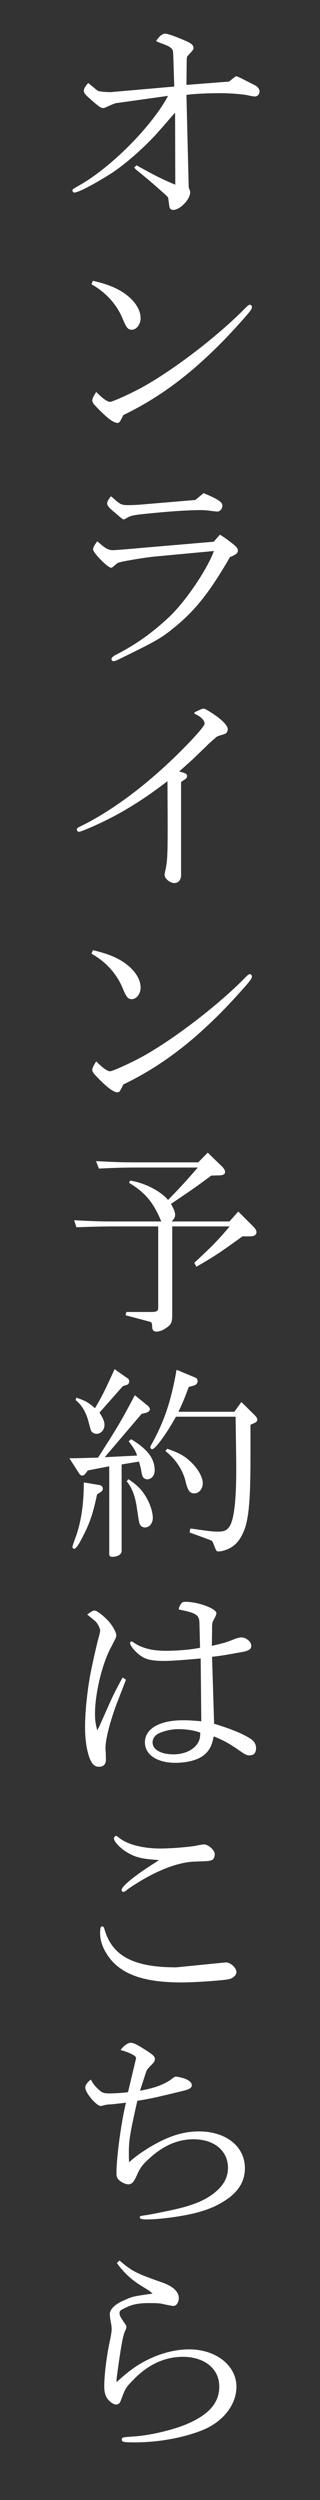
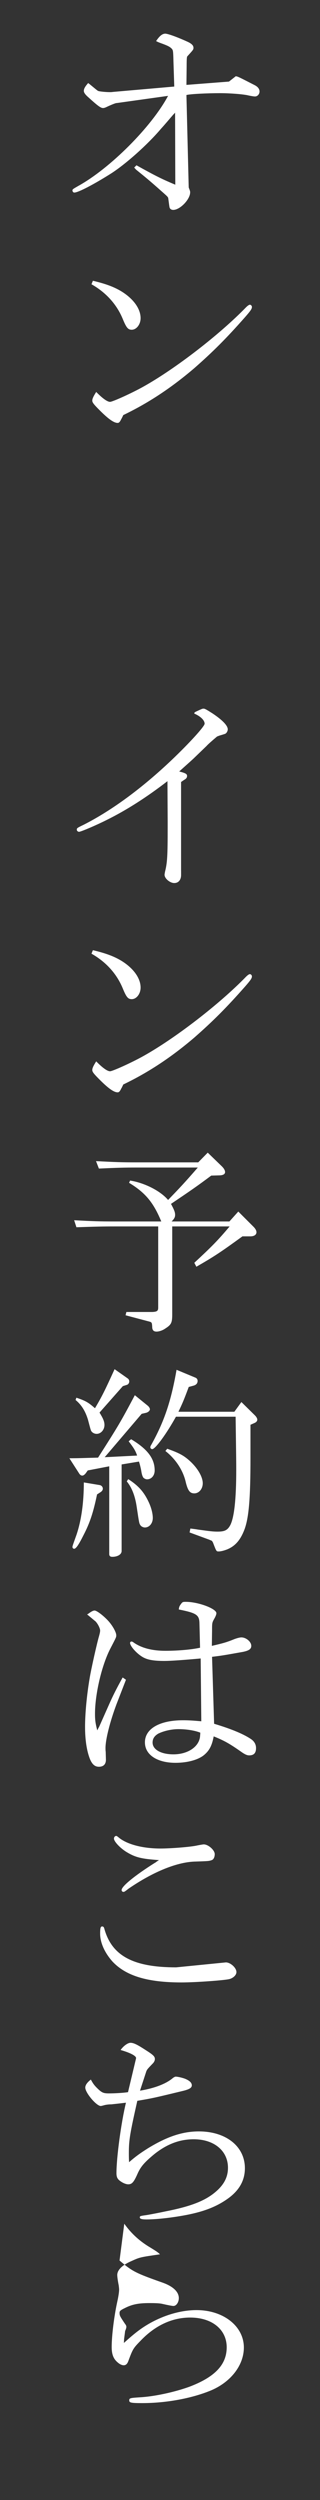
<svg xmlns="http://www.w3.org/2000/svg" version="1.1" x="0px" y="0px" width="31px" height="242px" viewBox="0 0 31 242" overflow="visible" enable-background="new 0 0 31 242" xml:space="preserve">
  <rect x="0" y="0" width="31" height="242" fill="#333333" stroke="none" />
  <defs>
</defs>
  <rect fill="none" width="31" height="242" />
  <g>
    <g>
      <path fill="#FFFFFF" d="M11.281,9.979c-0.04-0.02-0.5,0.16-0.92,0.36c-0.16,0.08-0.28,0.12-0.381,0.12    c-0.22,0-0.52-0.22-1.42-1.04c-0.301-0.26-0.439-0.46-0.439-0.62c0-0.22,0.139-0.44,0.42-0.76c0.08,0.06,0.16,0.12,0.18,0.14    c0.439,0.36,0.721,0.6,0.78,0.62c0.12,0.06,0.76,0.12,1.16,0.12c0.06,0,0.159,0,0.28-0.02l5.941-0.52l-0.08-2.481    c-0.021-0.98-0.041-1.04-0.16-1.18c-0.18-0.18-0.32-0.26-0.84-0.46c-0.16-0.06-0.341-0.12-0.521-0.2l-0.159-0.08    c0.319-0.48,0.58-0.7,0.86-0.72c0.26-0.02,1.359,0.4,2.221,0.8c0.379,0.18,0.539,0.36,0.539,0.56c0,0.18,0,0.18-0.6,0.84    c-0.04,0.06-0.061,0.2-0.061,0.98l-0.02,1.78l4.121-0.32l0.66-0.52c0.22,0.04,0.22,0.04,1.82,0.86c0.32,0.16,0.48,0.38,0.48,0.62    c0,0.26-0.201,0.48-0.44,0.48c-0.12,0-0.36-0.04-0.64-0.1c-0.48-0.12-1.781-0.22-2.721-0.22c-1.281,0-2.921,0.08-3.281,0.18    l0.221,8.942c0,0.02,0.039,0.1,0.08,0.22c0.039,0.1,0.06,0.16,0.06,0.26c0,0.68-0.98,1.7-1.641,1.7c-0.14,0-0.26-0.06-0.319-0.16    c-0.041-0.06-0.041-0.06-0.16-0.96c-0.021-0.12-0.08-0.18-0.44-0.5c-0.32-0.28-0.78-0.7-1.44-1.26c-0.4-0.34-0.82-0.68-1.24-1.02    l-0.18-0.2l0.22-0.22c1.86,1.04,2.521,1.36,3.761,1.88l-0.02-6.981c-0.041,0.06-0.101,0.12-0.181,0.2    c-0.399,0.46-0.78,0.92-1.181,1.36c-1.32,1.561-3.461,3.461-4.881,4.361C9.101,17.84,7.58,18.641,7.2,18.641    c-0.101,0-0.181-0.1-0.181-0.2c0-0.12,0.041-0.14,0.561-0.44c3.081-1.7,7.102-5.721,8.702-8.722L11.281,9.979z" />
      <path fill="#FFFFFF" d="M9,27.177c1.261,0.3,2.061,0.6,2.781,1.04c1.16,0.72,1.84,1.681,1.84,2.581c0,0.6-0.399,1.121-0.859,1.121    c-0.36,0-0.521-0.2-0.86-1.021c-0.58-1.42-1.62-2.581-3.04-3.381L9,27.177z M11.741,40.58c-0.12,0.26-0.22,0.36-0.34,0.36    c-0.36,0-0.88-0.36-1.721-1.2c-0.601-0.6-0.74-0.78-0.74-0.96c0-0.18,0.101-0.4,0.38-0.84c0.601,0.62,1.08,0.96,1.341,0.96    c0.239,0,2.101-0.84,3.241-1.48c3.08-1.72,7.381-5.041,9.922-7.662c0.16-0.16,0.3-0.26,0.38-0.26c0.1,0,0.2,0.1,0.2,0.22    c0,0.18-0.121,0.36-0.681,1c-1.8,2.041-3.101,3.341-4.901,4.921c-2.2,1.88-4.42,3.36-6.881,4.541    C11.861,40.359,11.781,40.52,11.741,40.58z" />
-       <path fill="#FFFFFF" d="M21.303,51.757c0.341,0.2,0.701,0.46,1.24,0.88c0.381,0.3,0.5,0.46,0.5,0.66c0,0.24-0.18,0.4-0.76,0.62    c-1.881,3.261-3.28,5.061-5.181,6.642c-1.4,1.16-1.78,1.4-5.222,3.081c-0.6,0.3-0.74,0.36-0.88,0.36c-0.12,0-0.2-0.08-0.2-0.2    c0-0.12,0.12-0.24,0.36-0.38c1.96-1,3.561-2.141,5.101-3.581c1.601-1.44,3.801-4.681,4.461-6.501l-5.781,0.54    c-0.82,0.08-2.641,0.38-3.221,0.52c-0.199,0.04-0.399,0.12-0.399,0.16c-0.12,0.1-0.261,0.2-0.38,0.32    c-0.061,0.04-0.141,0.08-0.18,0.08c-0.32,0-1.741-1.44-1.741-1.78c0-0.18,0.12-0.4,0.4-0.78l0.22,0.18    c0.58,0.52,0.881,0.68,1.301,0.68c0.14,0,1.24-0.08,2.76-0.22l7.002-0.6L21.303,51.757z M19.723,47.737    c1.36,0.56,1.82,0.86,1.82,1.2c0,0.3-0.22,0.58-0.48,0.58c-0.119,0-0.479-0.04-0.899-0.1c-0.2-0.02-0.399-0.04-0.601-0.04    c-1.199,0-2.5,0.08-4.461,0.26c-2.28,0.22-2.4,0.24-2.92,0.56c-0.1,0.06-0.16,0.08-0.221,0.08c-0.06,0-0.119-0.04-0.859-0.68    c-0.521-0.42-0.721-0.66-0.721-0.86c0-0.16,0.08-0.32,0.36-0.7c0.2,0.16,0.399,0.32,0.42,0.36c0.521,0.44,0.66,0.5,1.261,0.5    c0.359,0,0.88-0.02,1.3-0.06l5.201-0.44L19.723,47.737z" />
      <path fill="#FFFFFF" d="M17.543,84.299v0.4c0,0.48-0.261,0.78-0.66,0.78c-0.42,0-0.941-0.44-0.941-0.8    c0-0.06,0.021-0.16,0.041-0.28c0.22-0.88,0.26-1.46,0.26-4.341v-0.3v-0.22l-0.02-3.921c-2.021,1.56-3.961,2.8-5.861,3.741    c-0.94,0.48-2.521,1.16-2.701,1.16c-0.119,0-0.22-0.1-0.22-0.2c0-0.16,0.04-0.18,0.66-0.48c2.72-1.38,5.661-3.541,8.542-6.281    c1.68-1.601,3.18-3.241,3.18-3.501c0-0.34-0.399-0.72-1-0.98c0-0.1,0.021-0.12,0.181-0.2c0.601-0.28,0.601-0.28,0.72-0.28    c0.12,0,0.26,0.08,0.86,0.46c0.96,0.64,1.48,1.18,1.48,1.541c0,0.18-0.12,0.38-0.261,0.44c-0.06,0.02-0.239,0.08-0.52,0.16    c-0.061,0.02-0.16,0.06-0.26,0.1c-0.521,0.44-0.881,0.76-1.021,0.92l-1.14,1.1c-0.181,0.18-0.541,0.5-1.501,1.36    c0.62,0.16,0.761,0.24,0.761,0.44c0,0.12-0.061,0.22-0.141,0.28c-0.02,0.02-0.08,0.06-0.18,0.12l-0.26,0.18V84.299z" />
      <path fill="#FFFFFF" d="M9,91.977c1.261,0.3,2.061,0.6,2.781,1.04c1.16,0.72,1.84,1.681,1.84,2.581c0,0.6-0.399,1.121-0.859,1.121    c-0.36,0-0.521-0.2-0.86-1.021c-0.58-1.42-1.62-2.581-3.04-3.381L9,91.977z M11.741,105.379c-0.12,0.26-0.22,0.36-0.34,0.36    c-0.36,0-0.88-0.36-1.721-1.2c-0.601-0.6-0.74-0.78-0.74-0.96c0-0.18,0.101-0.4,0.38-0.84c0.601,0.62,1.08,0.96,1.341,0.96    c0.239,0,2.101-0.84,3.241-1.48c3.08-1.72,7.381-5.041,9.922-7.662c0.16-0.16,0.3-0.26,0.38-0.26c0.1,0,0.2,0.1,0.2,0.22    c0,0.18-0.121,0.36-0.681,1c-1.8,2.041-3.101,3.341-4.901,4.921c-2.2,1.88-4.42,3.36-6.881,4.541    C11.861,105.159,11.781,105.319,11.741,105.379z" />
      <path fill="#FFFFFF" d="M12.602,114.277c1.4,0.22,2.94,1,3.681,1.88c1.08-1.12,1.58-1.641,2.88-3.141h-5.9    c-1.221,0-1.92,0.02-3.682,0.1l-0.279-0.72c1.9,0.1,2.5,0.12,3.961,0.12h5.941l0.92-0.94l1.301,1.26    c0.24,0.22,0.379,0.44,0.379,0.62c0,0.2-0.199,0.32-0.58,0.32l-0.76,0.02c-1.359,1.02-2.061,1.5-3.9,2.74    c0.3,0.56,0.4,0.8,0.4,1.061c0,0.22-0.08,0.38-0.341,0.64h5.602l0.86-0.96l1.52,1.521c0.16,0.18,0.24,0.34,0.24,0.48    c0,0.24-0.22,0.4-0.58,0.4h-0.779c-2.121,1.541-2.721,1.94-4.461,2.941l-0.201-0.381c1.66-1.54,2.261-2.14,3.422-3.521h-5.562    v8.522c0,0.819-0.1,1-0.699,1.379c-0.26,0.181-0.601,0.281-0.82,0.281c-0.28,0-0.42-0.141-0.42-0.461    c-0.021-0.38-0.041-0.439-0.24-0.5l-2.341-0.62l0.08-0.319h2.521c0.44-0.021,0.561-0.101,0.561-0.42v-7.862h-4.201    c-1.2,0-1.94,0.02-3.721,0.08l-0.221-0.68c1.841,0.1,2.441,0.12,3.941,0.12h4.501c-0.761-1.84-1.54-2.781-3.12-3.741    L12.602,114.277z" />
      <path fill="#FFFFFF" d="M8.5,142.338l-0.199,0.28c-0.12,0.14-0.221,0.22-0.34,0.22c-0.101,0-0.221-0.08-0.301-0.22l-0.939-1.46    c0.959,0,1.16-0.02,2.78-0.061c1.979-3.101,2.181-3.44,3.561-6.041l1.28,1.04c0.1,0.101,0.18,0.22,0.18,0.32    c0,0.14-0.16,0.28-0.359,0.34l-0.44,0.101l-3.581,4.201l3.141-0.16c-0.16-0.48-0.34-0.761-0.82-1.381l0.24-0.2    c1.601,0.96,2.281,1.881,2.281,3.021c0,0.5-0.32,0.86-0.74,0.86c-0.141,0-0.32-0.1-0.381-0.2c-0.08-0.14-0.14-0.34-0.18-0.64    c-0.04-0.2-0.1-0.501-0.221-0.88l-1.68,0.279v8.383c0,0.319-0.38,0.56-0.9,0.56c-0.199,0-0.3-0.08-0.3-0.261v-8.502L8.5,142.338z     M9.681,143.759c0.16,0.04,0.28,0.18,0.28,0.34c0,0.14-0.08,0.261-0.28,0.38l-0.28,0.18c-0.359,1.721-0.68,2.721-1.3,3.922    c-0.48,0.959-0.74,1.34-0.921,1.34c-0.08,0-0.16-0.08-0.16-0.16c0-0.1,0-0.1,0.4-1.221c0.461-1.38,0.701-3.08,0.701-5.041    L9.681,143.759z M7.4,135.297c0.9,0.3,1.16,0.46,1.801,1.02c0.699-1.18,0.979-1.76,1.9-3.78l1.279,0.9    c0.08,0.06,0.141,0.159,0.141,0.28c0,0.16-0.1,0.3-0.24,0.34l-0.38,0.119l-2.261,2.561c0.36,0.581,0.48,0.881,0.48,1.201    c0,0.46-0.34,0.859-0.76,0.859c-0.181,0-0.361-0.08-0.48-0.219c-0.08-0.101-0.08-0.101-0.36-1.161c-0.261-0.84-0.62-1.42-1.2-1.9    L7.4,135.297z M12.422,143.178c1,0.641,1.54,1.261,2,2.262c0.24,0.52,0.38,1.08,0.38,1.5c0,0.52-0.34,0.92-0.761,0.92    c-0.18,0-0.359-0.1-0.439-0.221c-0.12-0.18-0.12-0.18-0.359-1.779c-0.16-1.08-0.48-1.881-0.961-2.461L12.422,143.178z     M18.883,133.336c0.18,0.061,0.26,0.181,0.26,0.34c0,0.24-0.16,0.4-0.42,0.461l-0.439,0.119c-0.441,1.181-0.601,1.581-1.001,2.401    h5.421l0.681-0.94l1.32,1.301c0.14,0.14,0.22,0.3,0.22,0.399c0,0.14-0.1,0.261-0.3,0.341l-0.36,0.16v3.18    c0,3.98-0.16,5.861-0.6,7.002c-0.381,0.98-0.881,1.561-1.66,1.881c-0.301,0.119-0.621,0.199-0.82,0.199    c-0.221,0-0.221,0-0.521-0.779c-0.04-0.121-0.12-0.24-0.16-0.261c0,0-0.101-0.04-0.239-0.101l-1.9-0.699l0.08-0.381    c0.319,0.041,0.619,0.08,0.719,0.101c1.161,0.16,1.461,0.2,1.921,0.2c0.681,0,0.96-0.141,1.221-0.621    c0.38-0.739,0.58-2.5,0.58-5.34c0-0.781,0-0.781-0.06-5.162h-5.781c-0.921,1.66-2.001,3.141-2.301,3.141    c-0.08,0-0.18-0.08-0.18-0.18c0-0.061,0.02-0.141,0.08-0.22c1.26-2.261,1.92-4.201,2.46-7.282L18.883,133.336z M16.202,140.238    c1.181,0.42,1.601,0.66,2.161,1.16c0.779,0.699,1.279,1.561,1.279,2.18c0,0.541-0.359,0.98-0.82,0.98    c-0.42,0-0.619-0.26-0.82-1.061c-0.26-1.18-1-2.28-1.98-3.04L16.202,140.238z" />
      <path fill="#FFFFFF" d="M11.281,164.979c-0.62,1.66-1.061,3.381-1.061,4.221c0,0.12,0,0.24,0.02,0.381l0.021,0.76    c0,0.439-0.239,0.68-0.681,0.68c-0.399,0-0.66-0.24-0.879-0.779c-0.301-0.781-0.461-1.841-0.461-3.081    c0-1.261,0.16-3.021,0.44-4.681c0.14-0.881,0.74-3.541,0.92-4.121c0.06-0.221,0.101-0.4,0.101-0.521c0-0.22-0.24-0.7-0.48-0.92    c-0.02,0-0.26-0.22-0.78-0.64c0.14-0.08,0.24-0.16,0.3-0.201c0.18-0.119,0.32-0.18,0.42-0.18c0.24,0,1.041,0.641,1.461,1.16    c0.359,0.44,0.641,0.98,0.641,1.24c0,0.18,0,0.18-0.561,1.261c-0.84,1.601-1.5,4.421-1.5,6.341c0,0.561,0.039,0.92,0.22,1.601    c0.06-0.12,0.159-0.319,0.18-0.34l0.96-2.161c0.381-0.859,0.701-1.5,1.32-2.62l0.32,0.22L11.281,164.979z M19.322,157.117    c-0.02-0.801-0.299-0.98-2-1.32c0.02-0.221,0.061-0.32,0.16-0.461c0.2-0.279,0.221-0.279,0.52-0.279c1.201,0,2.961,0.66,2.961,1.1    c0,0.121-0.08,0.32-0.22,0.561c-0.2,0.359-0.2,0.4-0.2,1.141l-0.02,1.46c1.12-0.261,1.42-0.341,2.2-0.66    c0.28-0.101,0.521-0.16,0.66-0.16c0.46,0,0.96,0.421,0.96,0.82c0,0.3-0.22,0.46-0.8,0.58c-2.021,0.36-2.021,0.36-3.001,0.479    l0.2,6.482c1.601,0.479,2.78,0.96,3.54,1.46c0.341,0.22,0.521,0.521,0.521,0.899c0,0.48-0.221,0.701-0.66,0.701    c-0.201,0-0.381-0.08-0.681-0.28c-1.22-0.86-1.721-1.14-2.761-1.561c-0.16,0.86-0.4,1.341-0.881,1.761    c-0.56,0.5-1.64,0.8-2.82,0.8c-1.779,0-2.961-0.78-2.961-1.98c0-1.32,1.421-2.14,3.682-2.14c0.5,0,0.92,0.02,1.78,0.1l-0.06-6.082    c-1.761,0.16-2.921,0.24-3.521,0.24c-1.1,0-1.721-0.119-2.2-0.439c-0.56-0.36-1.12-1.021-1.12-1.301c0-0.08,0.061-0.14,0.14-0.14    c0.06,0,0.14,0.04,0.24,0.12c0.761,0.52,1.78,0.779,3.04,0.779c1.24,0,2.561-0.119,3.361-0.299L19.322,157.117z M19.402,167.719    c-0.56-0.22-1.359-0.34-2.12-0.34c-0.681,0-1.44,0.18-1.96,0.44c-0.36,0.22-0.541,0.479-0.541,0.86c0,0.68,0.82,1.141,2.021,1.141    c1.32,0,2.38-0.66,2.561-1.602c0.02-0.119,0.02-0.199,0.039-0.399V167.719z" />
      <path fill="#FFFFFF" d="M21.883,189.959c0.441,0,1.021,0.52,1.021,0.939c0,0.281-0.301,0.58-0.701,0.681    c-0.539,0.12-3.26,0.32-4.621,0.32c-3.32,0-5.4-0.64-6.701-2.04c-0.74-0.841-1.18-1.801-1.18-2.682    c0-0.539,0.039-0.699,0.199-0.699c0.101,0,0.16,0.06,0.201,0.199c0.719,2.641,2.8,3.762,6.961,3.762L21.883,189.959z     M15.082,180.277c0.1-0.08,0.1-0.08,0.32-0.221c-1.721-0.12-2.281-0.26-3.141-0.78c-0.621-0.38-1.221-1.021-1.221-1.3    c0-0.141,0.1-0.26,0.221-0.26c0.039,0,0.1,0.039,0.199,0.119c0.78,0.681,2.32,1.101,4.081,1.101c1.04,0,3.021-0.16,3.581-0.3    c0.32-0.061,0.54-0.1,0.62-0.1c0.44,0,1.06,0.56,1.06,0.939c0,0.301-0.119,0.52-0.279,0.58c-0.28,0.1-0.34,0.1-1.541,0.141    c-1.76,0.02-4.101,0.96-6.521,2.62c-0.359,0.28-0.42,0.319-0.5,0.319c-0.1,0-0.18-0.079-0.18-0.18c0-0.359,1.24-1.38,3.201-2.62    L15.082,180.277z" />
      <path fill="#FFFFFF" d="M13.562,202.377c1.44-0.24,2.561-0.68,3.2-1.24c0.121-0.08,0.201-0.12,0.261-0.12    c0.2,0,0.7,0.12,0.94,0.22c0.42,0.181,0.619,0.381,0.619,0.621s-0.239,0.379-0.779,0.52c-2.98,0.721-2.98,0.721-4.501,0.98    c-0.72,3.201-0.82,3.801-0.82,5.061c0,0.221,0,0.5,0.021,0.881c0.619-0.541,1.06-0.86,1.82-1.341c1.859-1.14,3.36-1.64,4.94-1.64    c2.641,0,4.461,1.46,4.461,3.561c0,1.2-0.56,2.18-1.7,2.98s-2.42,1.28-4.361,1.62c-1.26,0.22-2.58,0.36-3.48,0.36    c-0.46,0-0.641-0.061-0.641-0.2c0-0.12,0.041-0.14,0.641-0.22c0.141-0.021,0.92-0.16,1.86-0.36c2.341-0.46,3.741-0.98,4.761-1.82    c0.881-0.72,1.281-1.48,1.281-2.4c0-1.641-1.341-2.761-3.321-2.761c-1.38,0-2.62,0.48-3.841,1.461    c-0.939,0.779-1.301,1.199-1.6,1.88c-0.361,0.819-0.541,1.021-0.9,1.021c-0.24,0-0.601-0.16-0.881-0.4    c-0.18-0.16-0.26-0.34-0.26-0.68c0-1.541,0.46-4.922,0.92-6.822c-0.82,0.1-1.26,0.141-1.4,0.16c-0.3,0-0.52,0.04-0.62,0.061    c-0.22,0.06-0.38,0.1-0.42,0.1c-0.42,0-1.501-1.28-1.501-1.78c0-0.24,0.181-0.501,0.541-0.78c0.199,0.38,0.34,0.561,0.58,0.801    c0.46,0.459,0.62,0.539,1.16,0.539c0.66,0,1.5-0.06,1.86-0.119l0.681-2.861c0.06-0.24,0.1-0.42,0.1-0.439    c0-0.221-0.58-0.521-1.5-0.781c0.279-0.399,0.699-0.699,0.96-0.699c0.3,0,0.66,0.18,1.399,0.66c0.82,0.52,0.961,0.66,0.961,0.92    c0,0.141-0.08,0.3-0.2,0.42c-0.58,0.6-0.58,0.6-0.681,0.92L13.562,202.377z" />
-       <path fill="#FFFFFF" d="M11.581,218.816c1.24,1.061,1.561,1.22,4.222,2.16c0.979,0.359,1.52,0.88,1.52,1.48    c0,0.4-0.24,0.76-0.52,0.76c-0.121,0-0.541-0.08-1.061-0.199c-0.24-0.061-0.641-0.08-1.28-0.08c-1.021,0-1.641,0.119-2.321,0.459    c-0.459,0.221-0.56,0.301-0.56,0.48c0,0.28,0.04,0.34,0.521,1.061c0.1,0.119,0.14,0.22,0.14,0.3s-0.04,0.22-0.12,0.4    c-0.18,0.319-0.38,1.34-0.72,3.801l-0.101,0.78l-0.02,0.38c1.04-0.94,1.66-1.421,2.5-1.9c1.461-0.82,3.061-1.28,4.541-1.28    c2.602,0,4.582,1.561,4.582,3.621c0,1.74-1.301,3.4-3.301,4.201c-1.841,0.739-4.262,1.18-6.542,1.18    c-1.101,0-1.261-0.04-1.261-0.26c0-0.221,0.061-0.24,1.041-0.301c1.42-0.08,3.34-0.5,4.781-1.02c2.48-0.94,3.62-2.141,3.62-3.821    c0-1.72-1.421-2.88-3.54-2.88c-1.721,0-3.342,0.739-4.742,2.18c-0.779,0.801-0.8,0.82-1.26,2.061c-0.1,0.26-0.24,0.38-0.439,0.38    c-0.16,0-0.381-0.1-0.561-0.26c-0.42-0.341-0.6-0.78-0.6-1.501c0-1.119,0.239-3.04,0.56-4.48c0.101-0.46,0.159-0.88,0.159-1.08    c0-0.141-0.02-0.24-0.039-0.42c-0.1-0.5-0.141-0.84-0.141-1c0-0.48,0.48-0.961,1.361-1.341c0.84-0.38,0.84-0.38,2.779-0.66    c-0.239-0.22-0.299-0.26-0.879-0.62c-1.061-0.62-1.881-1.36-2.581-2.34L11.581,218.816z" />
+       <path fill="#FFFFFF" d="M11.581,218.816c1.24,1.061,1.561,1.22,4.222,2.16c0.979,0.359,1.52,0.88,1.52,1.48    c0,0.4-0.24,0.76-0.52,0.76c-0.121,0-0.541-0.08-1.061-0.199c-0.24-0.061-0.641-0.08-1.28-0.08c-1.021,0-1.641,0.119-2.321,0.459    c-0.459,0.221-0.56,0.301-0.56,0.48c0,0.28,0.04,0.34,0.521,1.061c0.1,0.119,0.14,0.22,0.14,0.3s-0.04,0.22-0.12,0.4    l-0.101,0.78l-0.02,0.38c1.04-0.94,1.66-1.421,2.5-1.9c1.461-0.82,3.061-1.28,4.541-1.28    c2.602,0,4.582,1.561,4.582,3.621c0,1.74-1.301,3.4-3.301,4.201c-1.841,0.739-4.262,1.18-6.542,1.18    c-1.101,0-1.261-0.04-1.261-0.26c0-0.221,0.061-0.24,1.041-0.301c1.42-0.08,3.34-0.5,4.781-1.02c2.48-0.94,3.62-2.141,3.62-3.821    c0-1.72-1.421-2.88-3.54-2.88c-1.721,0-3.342,0.739-4.742,2.18c-0.779,0.801-0.8,0.82-1.26,2.061c-0.1,0.26-0.24,0.38-0.439,0.38    c-0.16,0-0.381-0.1-0.561-0.26c-0.42-0.341-0.6-0.78-0.6-1.501c0-1.119,0.239-3.04,0.56-4.48c0.101-0.46,0.159-0.88,0.159-1.08    c0-0.141-0.02-0.24-0.039-0.42c-0.1-0.5-0.141-0.84-0.141-1c0-0.48,0.48-0.961,1.361-1.341c0.84-0.38,0.84-0.38,2.779-0.66    c-0.239-0.22-0.299-0.26-0.879-0.62c-1.061-0.62-1.881-1.36-2.581-2.34L11.581,218.816z" />
    </g>
  </g>
</svg>